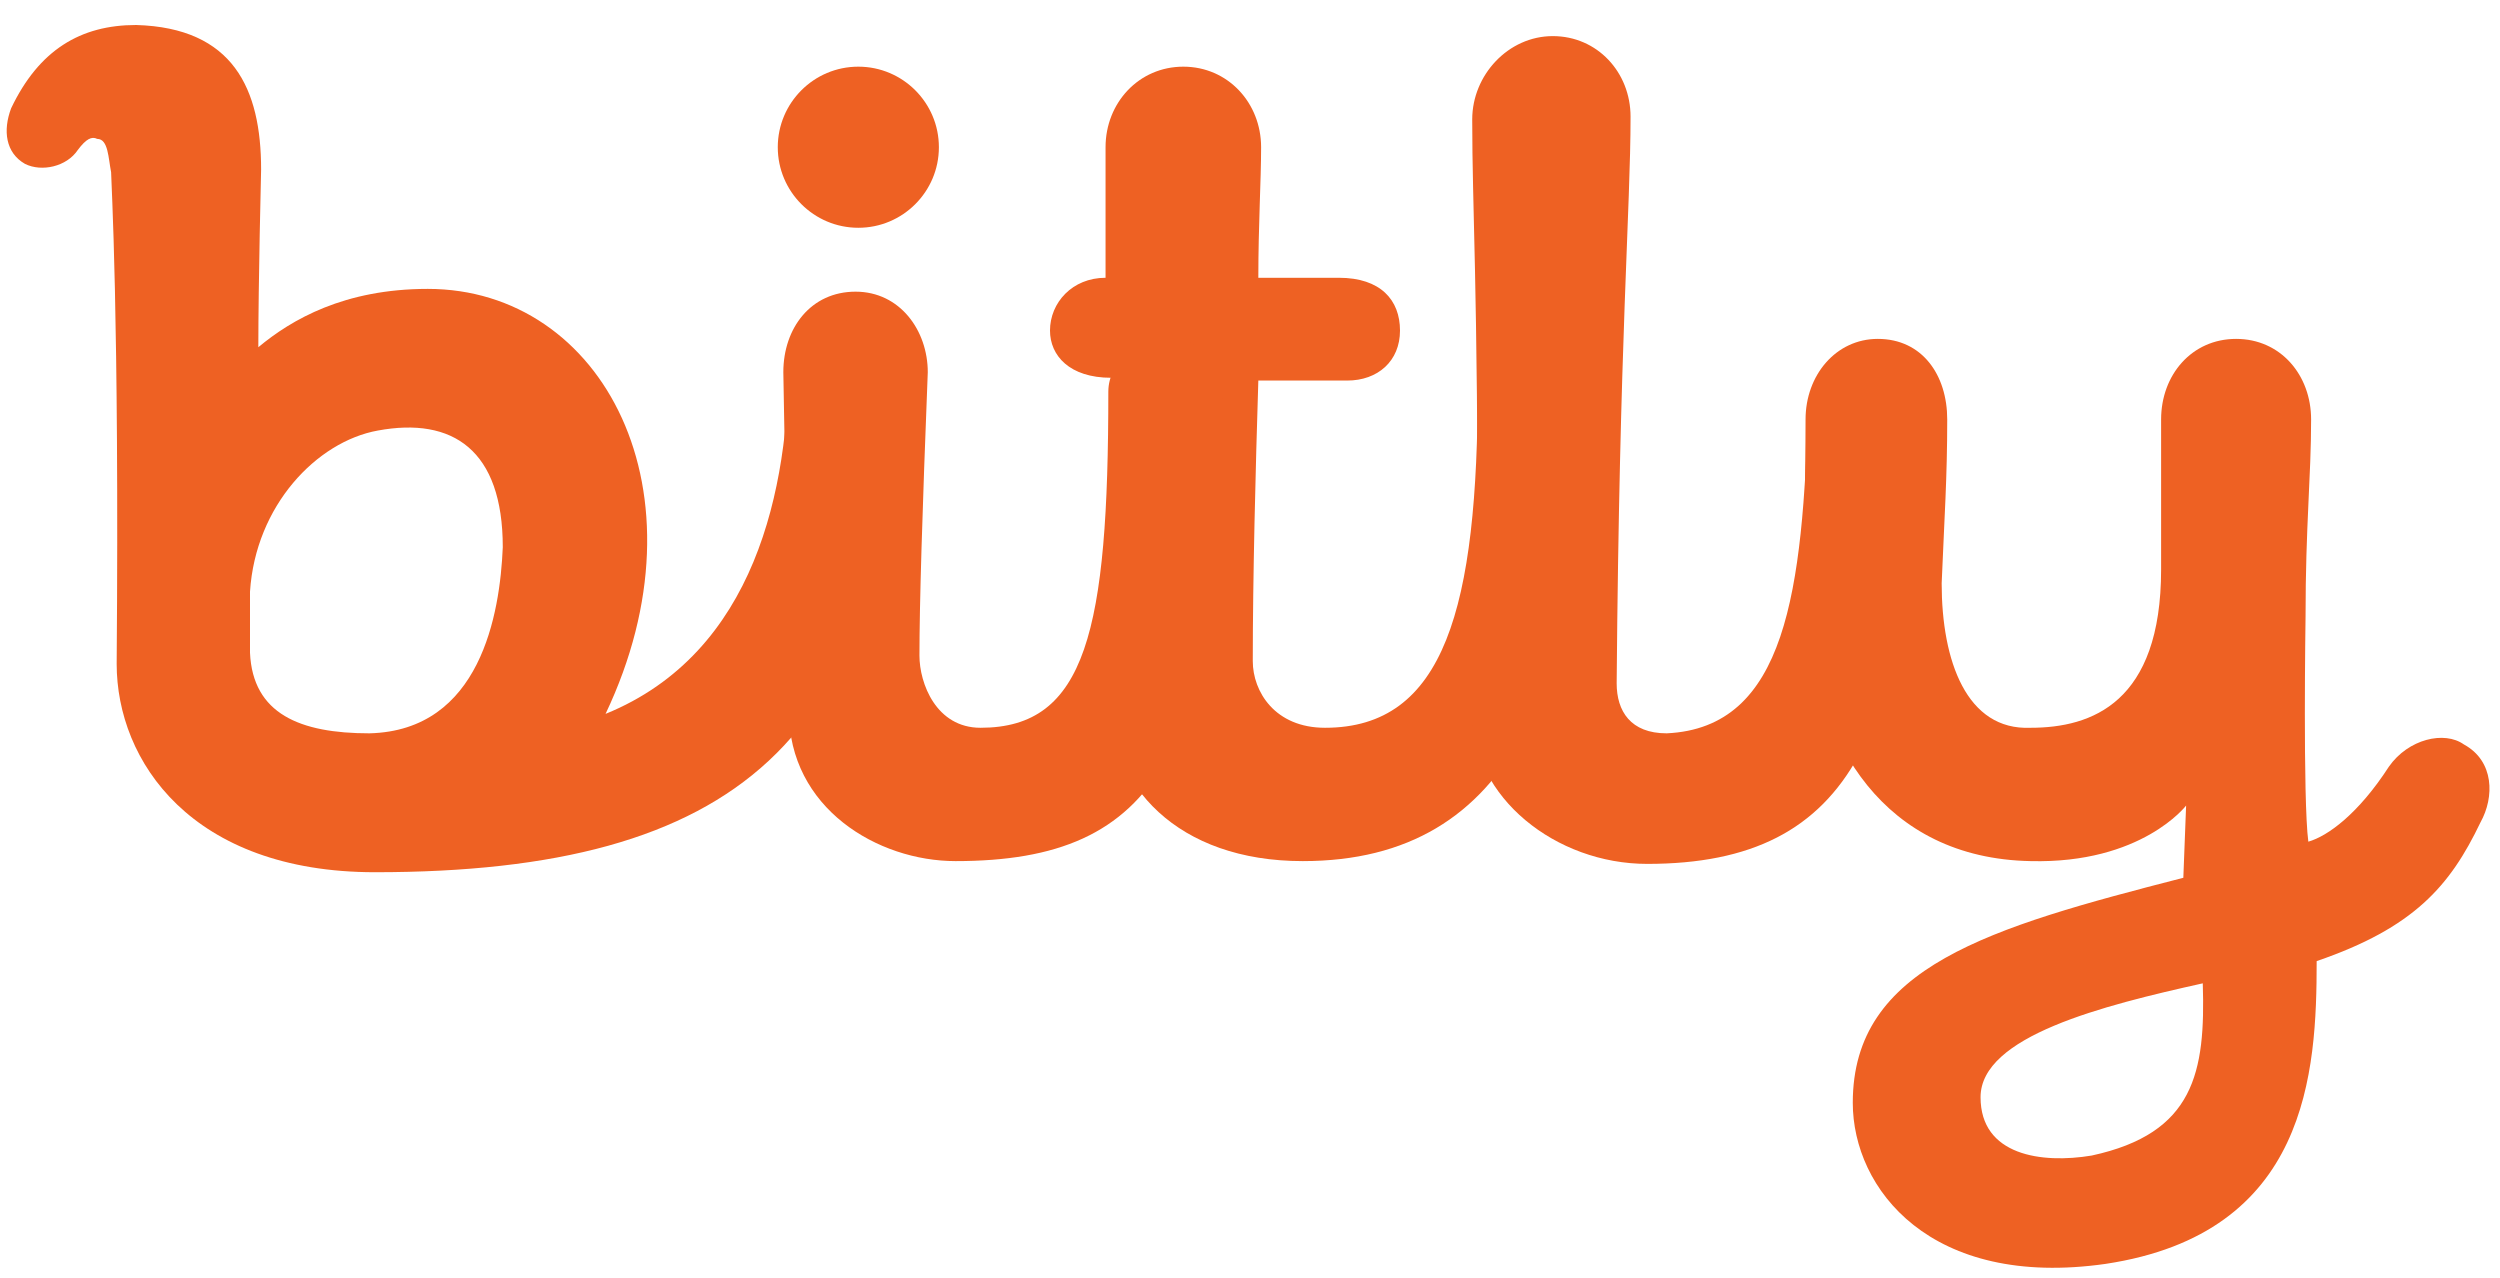
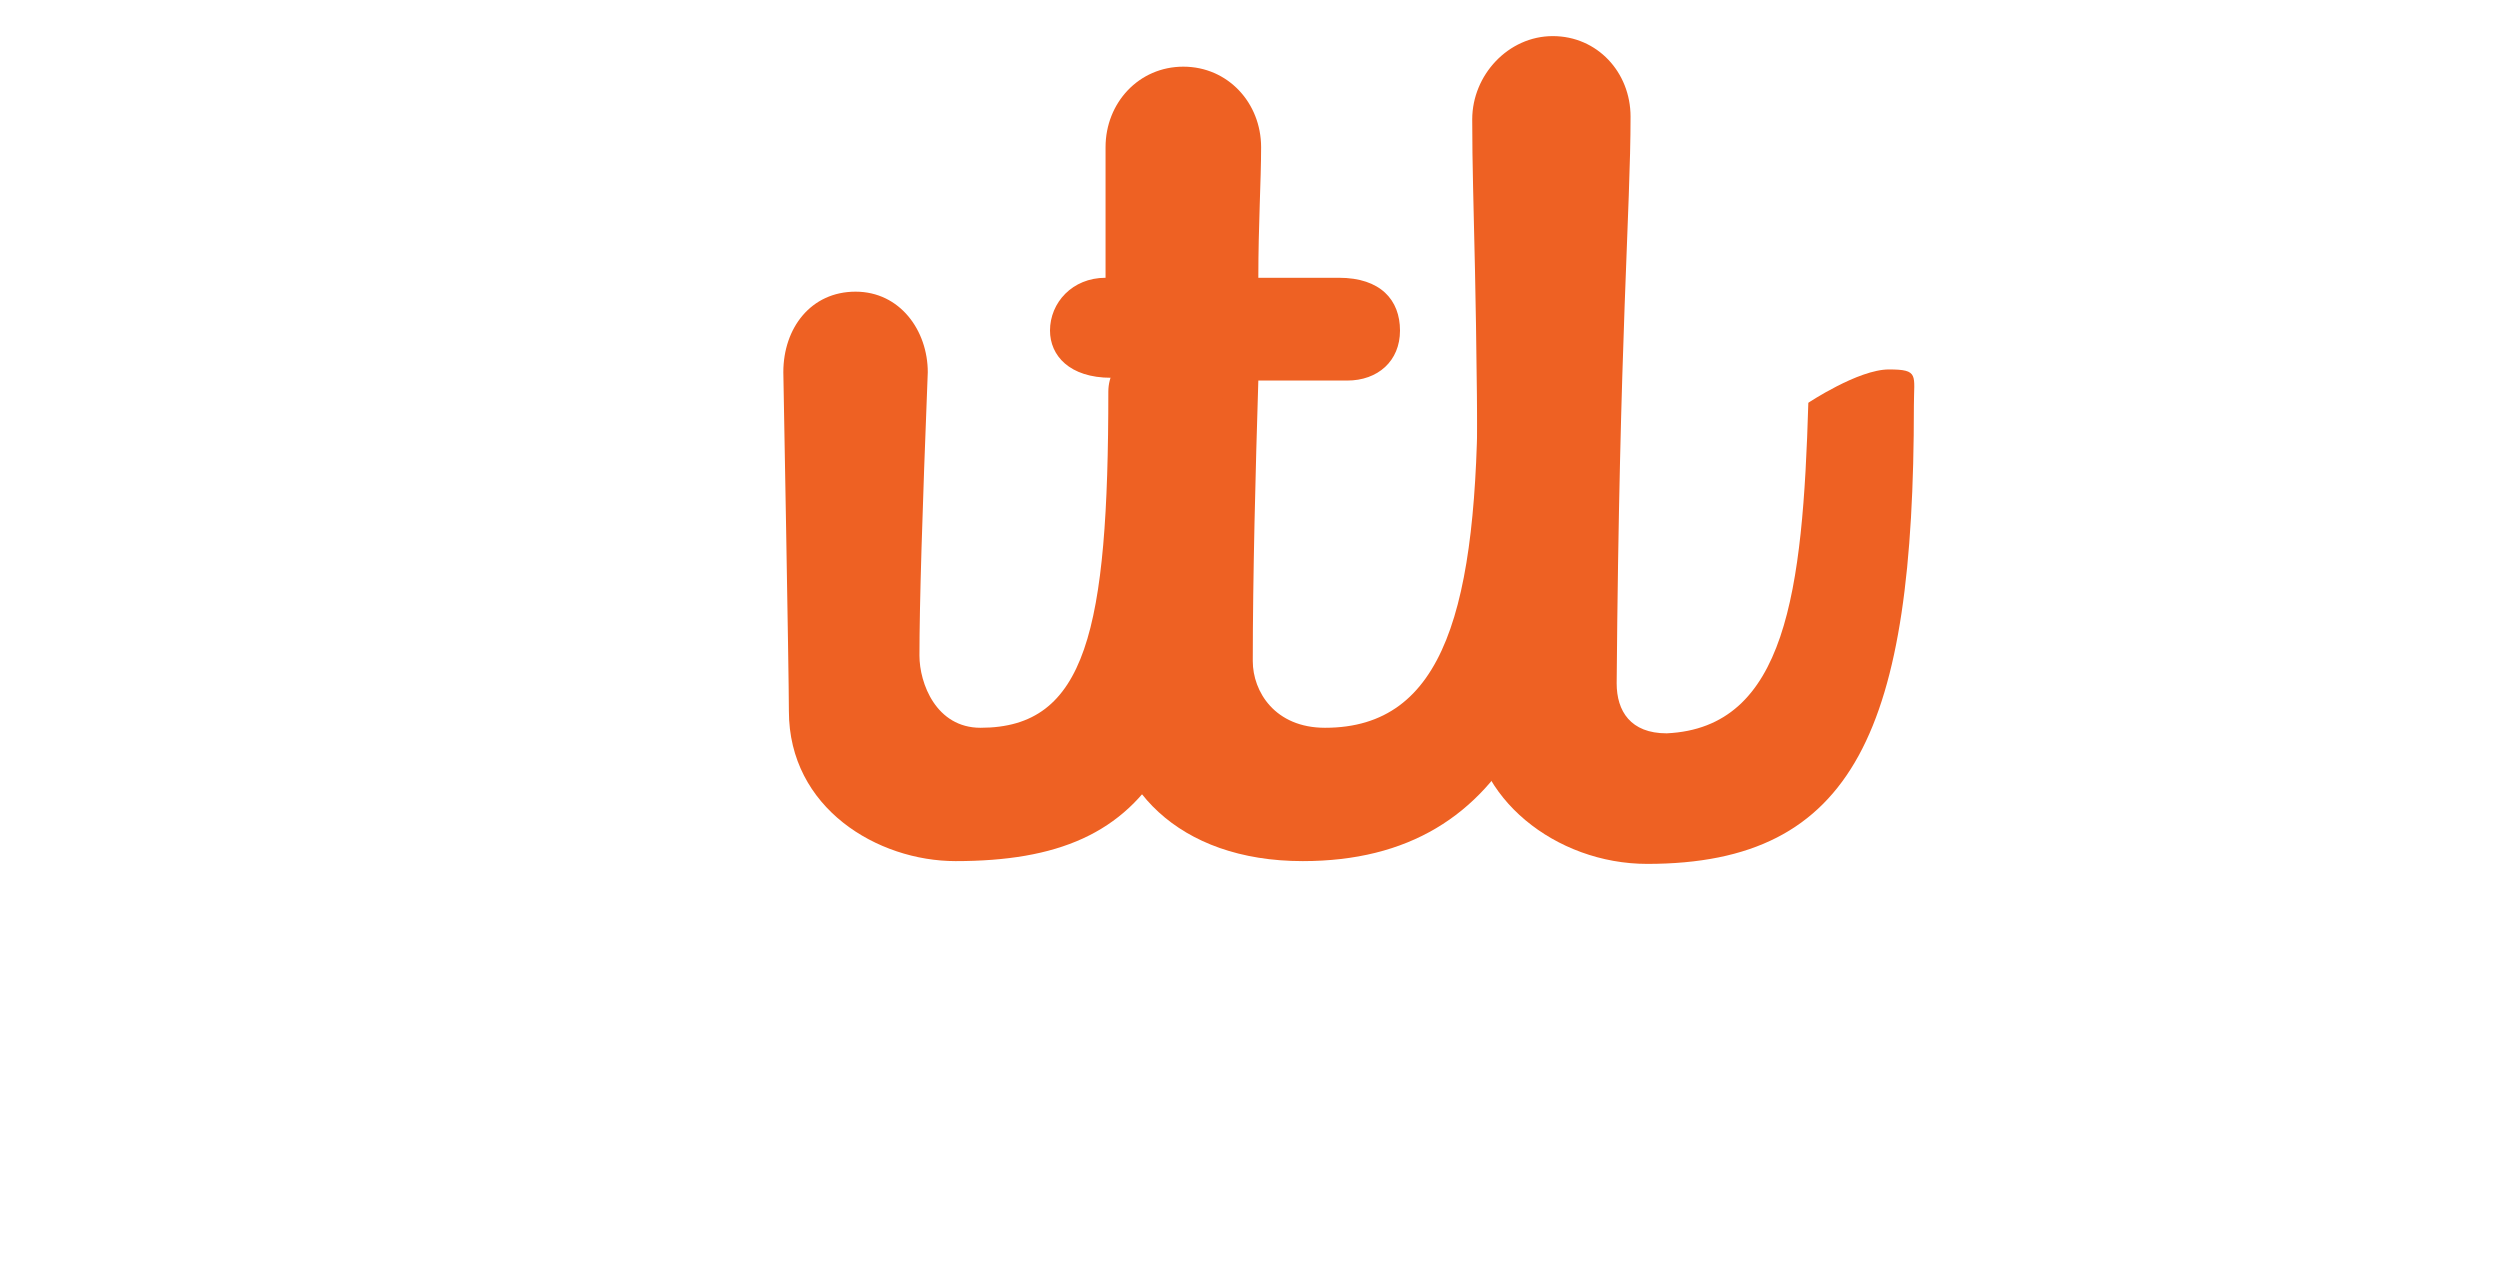
<svg xmlns="http://www.w3.org/2000/svg" width="90px" height="46px" viewBox="0 0 90 46" version="1.1">
  <title>C66C6473-5C71-4B42-9732-649DFA4549E3@1.00x</title>
  <desc>Created with sketchtool.</desc>
  <g id="Pages" stroke="none" stroke-width="1" fill="none" fill-rule="evenodd">
    <g id="Server-Error---XL" transform="translate(-437, -777)" fill="#EE6123" fill-rule="nonzero">
      <g id="bitly_logo" transform="translate(437, 777)">
        <path d="M46.9,31 C42.4,31 39.9,28.3 39.9,25 C39.9,23.7 40,13.6 40,13.6 C38.5,13.6 37.8,12.8 37.8,11.9 C37.8,10.9 38.6,10 39.8,10 C39.8,10 39.8,6.6 39.8,5.3 C39.8,3.7 41,2.4 42.6,2.4 C44.2,2.4 45.4,3.7 45.4,5.3 C45.4,6.5 45.3,8.1 45.3,10 C45.4,10 46.6,10 48.2,10 C49.7,10 50.4,10.8 50.4,11.9 C50.4,13 49.6,13.7 48.5,13.7 C47.5,13.7 45.3,13.7 45.3,13.7 C45.2,16.9 45.1,20.8 45.1,23.8 C45.1,24.9 45.9,26.2 47.7,26.2 C52,26.2 53.2,21.9 53.2,13.8 C53.2,12.7 54.1,11.9 55.1,11.9 C56.2,11.9 57,12.7 57,13.8 C57.1,24.5 54.5,31 46.9,31" id="Fill-1" />
        <path d="M65.1,14.5 C65.1,14.5 66.9,13.3 68,13.3 C69.1,13.3 68.9,13.5 68.9,14.6 C68.9,26.2 66.8,31.1 59.3,31.1 C56,31.1 53,28.7 53,25.7 C53,24.5 53.2,22.2 53.2,21.1 C53.2,9.9 53,7.6 53,4.3 C53,2.7 54.3,1.3 55.9,1.3 C57.5,1.3 58.7,2.6 58.7,4.2 C58.7,7.5 58.3,12.2 58.2,24.6 C58.2,25.6 58.7,26.4 60,26.4 C64.3,26.2 64.9,21.3 65.1,14.5" id="Fill-2" />
-         <path d="M78.7,29 C78.7,29 77.1,31.1 73.1,31 C67.8,30.9 65.4,26.7 65.1,22.4 C64.9,19.1 65,17.3 65,15.1 C65,13.5 66.1,12.2 67.6,12.2 C69.2,12.2 70.1,13.5 70.1,15.1 C70.1,17.2 70,18.6 69.9,21 C69.9,23.8 70.8,26.3 73.1,26.2 C75.3,26.2 77.8,25.3 77.8,20.5 C77.8,18.2 77.8,17.3 77.8,15.1 C77.8,13.5 78.9,12.2 80.5,12.2 C82.1,12.2 83.2,13.5 83.2,15.1 C83.2,17.2 83,18.9 83,22.2 C83,22.2 82.9,28.8 83.1,30.3 C83.8,30.1 84.9,29.3 86,27.6 C86.7,26.6 88,26.3 88.7,26.8 C89.8,27.4 89.8,28.7 89.3,29.6 C88.2,31.9 86.9,33.4 83.4,34.6 C83.4,38.6 83.1,44.4 75.8,45.5 C69.5,46.4 66.7,42.8 66.7,39.7 C66.7,34.8 71.6,33.4 78.6,31.6 L78.7,29 L78.7,29 Z M79.3,35.4 C75.7,36.2 71.3,37.3 71.3,39.5 C71.3,41.6 73.5,41.9 75.3,41.6 C79,40.8 79.4,38.6 79.3,35.4 L79.3,35.4 Z" id="Fill-3" />
        <path d="M28.4,25.6 C28.4,24.3 28.2,13.4 28.2,13.4 C28.2,11.8 29.2,10.5 30.8,10.5 C32.4,10.5 33.4,11.9 33.4,13.4 C33.2,18.5 33.1,21.8 33.1,23.6 C33.1,24.6 33.7,26.2 35.3,26.2 C39.1,26.2 39.9,22.7 39.9,14.1 C39.9,13 41,12.2 42.1,12.2 C43.2,12.2 44,13 44,14.1 C44,27.1 41.7,31 34.4,31 C31.6,31 28.4,29.1 28.4,25.6" id="Fill-4" />
-         <path d="M30.2,11.5 C29.1,11.5 29.1,11.7 28.4,12.8 C28.4,17.6 27.2,23.5 21.8,25.7 C25.6,17.7 21.7,10.4 15.4,10.4 C12.4,10.4 10.5,11.5 9.3,12.5 C9.3,10.2 9.4,6.1 9.4,6.1 C9.4,3.2 8.4,1 4.9,0.9 C2.9,0.9 1.4,1.8 0.4,3.9 C0.1,4.7 0.2,5.5 0.9,5.9 C1.5,6.2 2.4,6 2.8,5.4 C3.1,5 3.3,4.9 3.5,5 C3.9,5 3.9,5.7 4,6.2 C4,6.5 4.3,11.3 4.2,23.9 C4.2,27.4 6.9,31.4 13.5,31.4 C26.5,31.4 32.1,26.6 32.1,13.7 C31.8,12.5 31.2,11.5 30.2,11.5 L30.2,11.5 Z M13.3,26.4 C10.8,26.4 9.1,25.7 9,23.5 C9,22.7 9,21.8 9,21.3 C9.2,18.2 11.4,15.9 13.6,15.5 C16.3,15 18.1,16.2 18.1,19.7 C18,22.1 17.3,26.3 13.3,26.4 L13.3,26.4 Z" id="Fill-5" />
-         <path d="M30.9,2.4 C32.5,2.4 33.8,3.7 33.8,5.3 C33.8,6.9 32.5,8.2 30.9,8.2 C29.3,8.2 28,6.9 28,5.3 C28,3.7 29.3,2.4 30.9,2.4" id="Fill-6" />
      </g>
    </g>
  </g>
</svg>